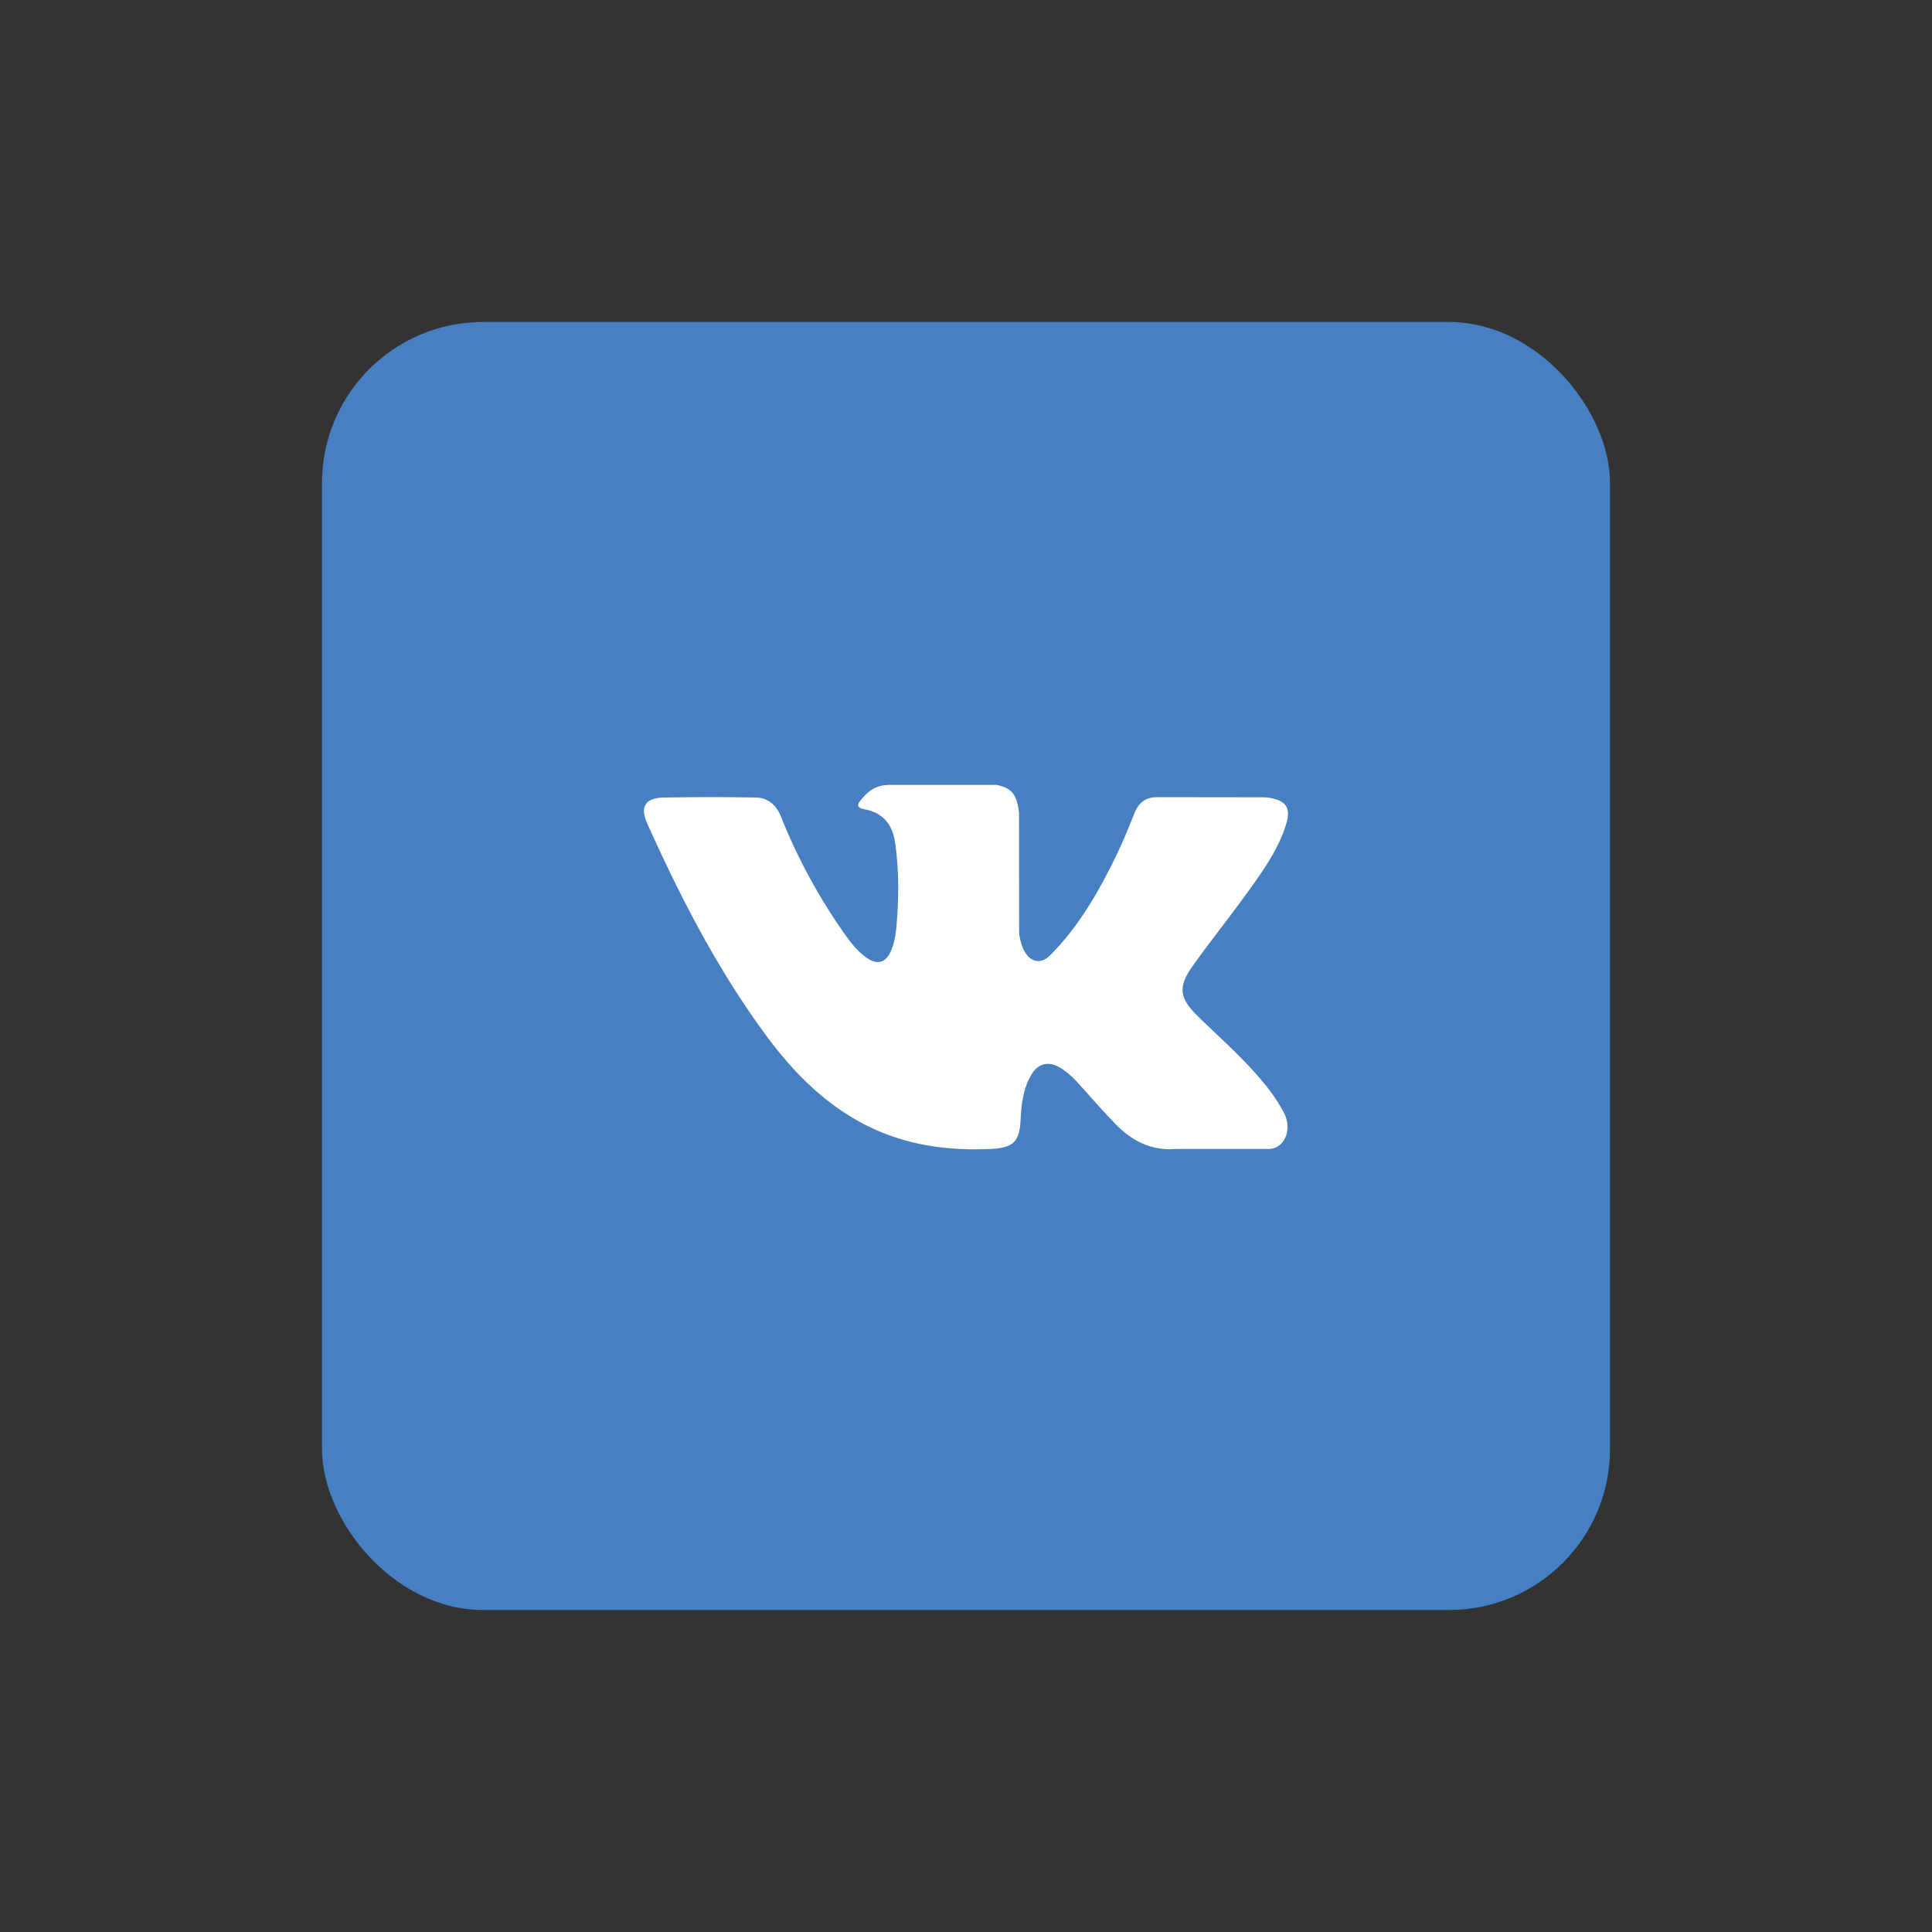
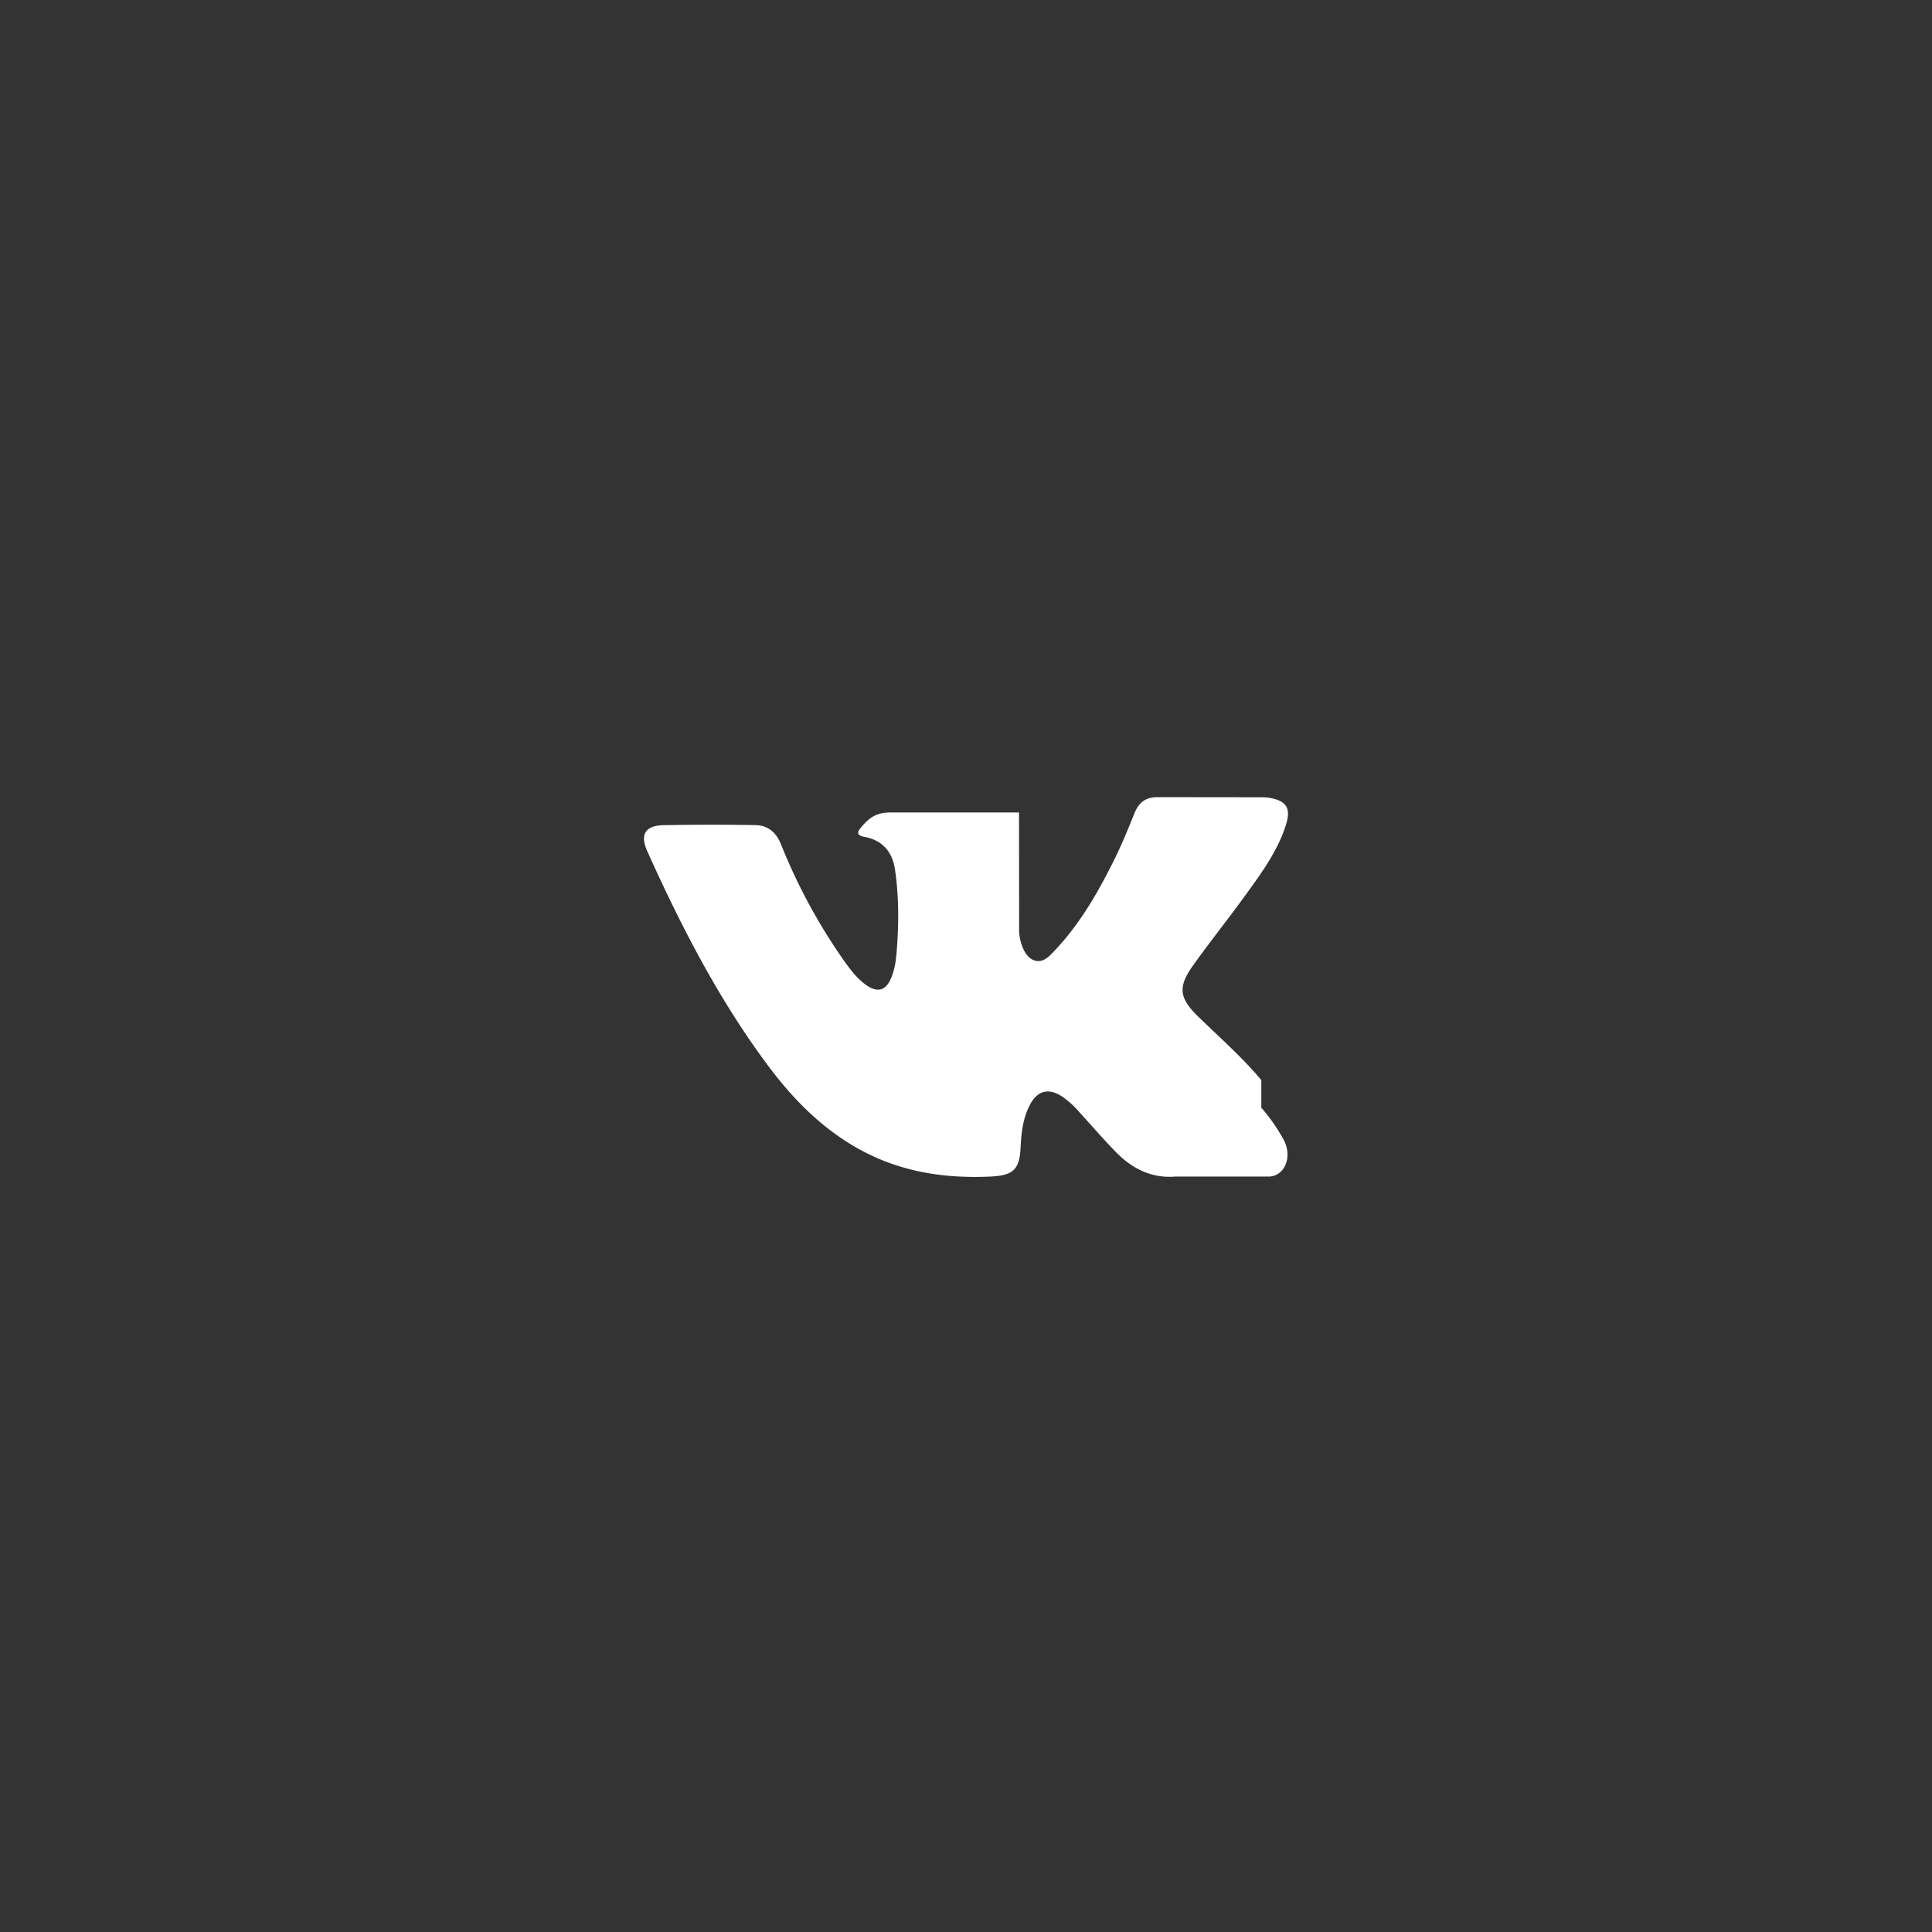
<svg xmlns="http://www.w3.org/2000/svg" width="48" height="48" fill="none">
  <rect width="100%" height="100%" fill="#333333" stroke="none" />
-   <rect width="32" height="32" x="8" y="8" fill="#4680C2" rx="4" />
-   <path fill="#fff" d="M31.337 26.834c-.477-.57-1.037-1.059-1.567-1.576-.479-.467-.51-.738-.125-1.277.42-.588.872-1.153 1.296-1.738.395-.547.8-1.093 1.007-1.748.132-.417.015-.6-.412-.674a1.316 1.316 0 0 0-.225-.013l-2.535-.003c-.312-.005-.484.132-.595.408-.149.374-.303.748-.48 1.11-.403.817-.853 1.609-1.484 2.279-.14.147-.293.334-.525.257-.291-.106-.377-.585-.372-.747l-.003-2.926c-.056-.418-.149-.605-.564-.686H22.12c-.352 0-.528.136-.716.356-.108.127-.14.21.082.252.437.083.683.366.749.804.104.7.097 1.403.037 2.106-.018.205-.053.41-.135.602-.127.301-.333.362-.603.177-.244-.168-.416-.405-.584-.642a14.153 14.153 0 0 1-1.547-2.866c-.118-.293-.323-.47-.633-.475a64.523 64.523 0 0 0-2.282.001c-.457.009-.594.231-.407.646.828 1.843 1.75 3.634 2.954 5.266.618.837 1.327 1.577 2.244 2.1 1.039.595 2.157.773 3.335.718.551-.026.717-.169.742-.719.018-.376.06-.75.246-1.088.182-.331.457-.394.775-.188a2.2 2.2 0 0 1 .42.373c.31.34.61.69.932 1.018.404.411.883.654 1.484.604h2.33c.376-.024.57-.484.355-.903a4.483 4.483 0 0 0-.561-.808Z" />
+   <path fill="#fff" d="M31.337 26.834c-.477-.57-1.037-1.059-1.567-1.576-.479-.467-.51-.738-.125-1.277.42-.588.872-1.153 1.296-1.738.395-.547.8-1.093 1.007-1.748.132-.417.015-.6-.412-.674a1.316 1.316 0 0 0-.225-.013l-2.535-.003c-.312-.005-.484.132-.595.408-.149.374-.303.748-.48 1.11-.403.817-.853 1.609-1.484 2.279-.14.147-.293.334-.525.257-.291-.106-.377-.585-.372-.747l-.003-2.926H22.12c-.352 0-.528.136-.716.356-.108.127-.14.21.082.252.437.083.683.366.749.804.104.7.097 1.403.037 2.106-.018.205-.053.41-.135.602-.127.301-.333.362-.603.177-.244-.168-.416-.405-.584-.642a14.153 14.153 0 0 1-1.547-2.866c-.118-.293-.323-.47-.633-.475a64.523 64.523 0 0 0-2.282.001c-.457.009-.594.231-.407.646.828 1.843 1.75 3.634 2.954 5.266.618.837 1.327 1.577 2.244 2.1 1.039.595 2.157.773 3.335.718.551-.026.717-.169.742-.719.018-.376.06-.75.246-1.088.182-.331.457-.394.775-.188a2.2 2.2 0 0 1 .42.373c.31.34.61.69.932 1.018.404.411.883.654 1.484.604h2.33c.376-.024.57-.484.355-.903a4.483 4.483 0 0 0-.561-.808Z" />
</svg>